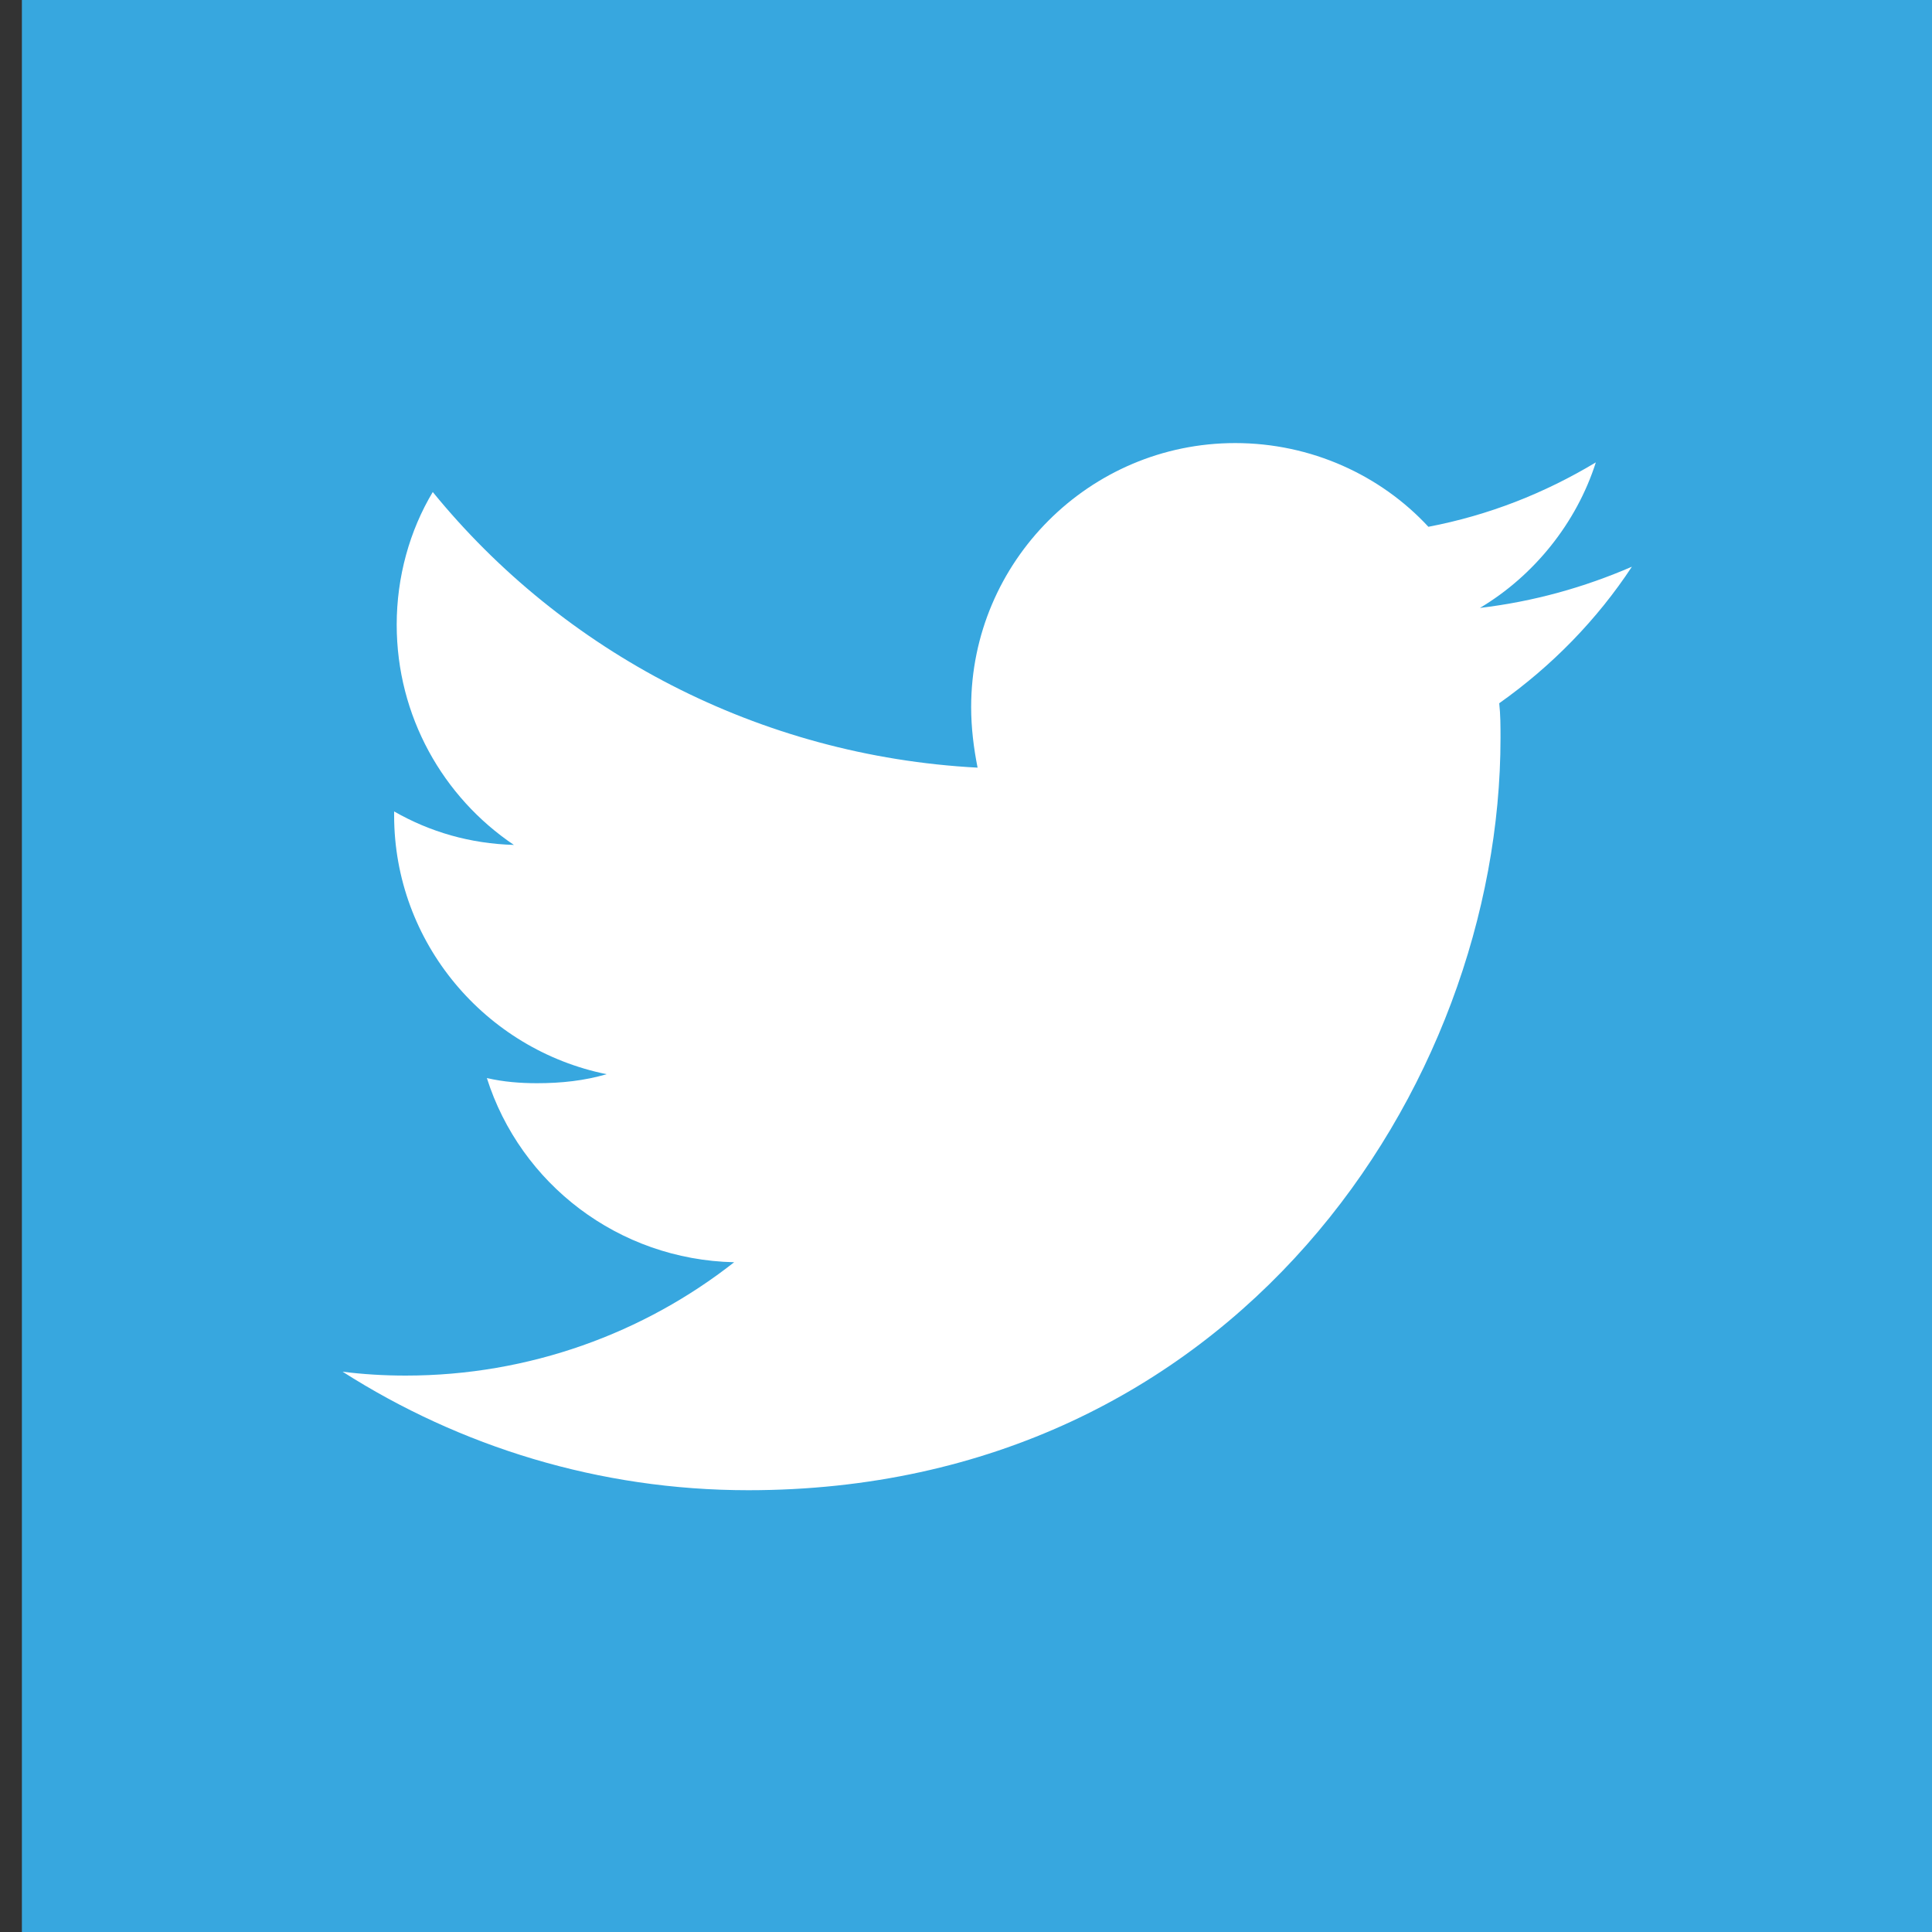
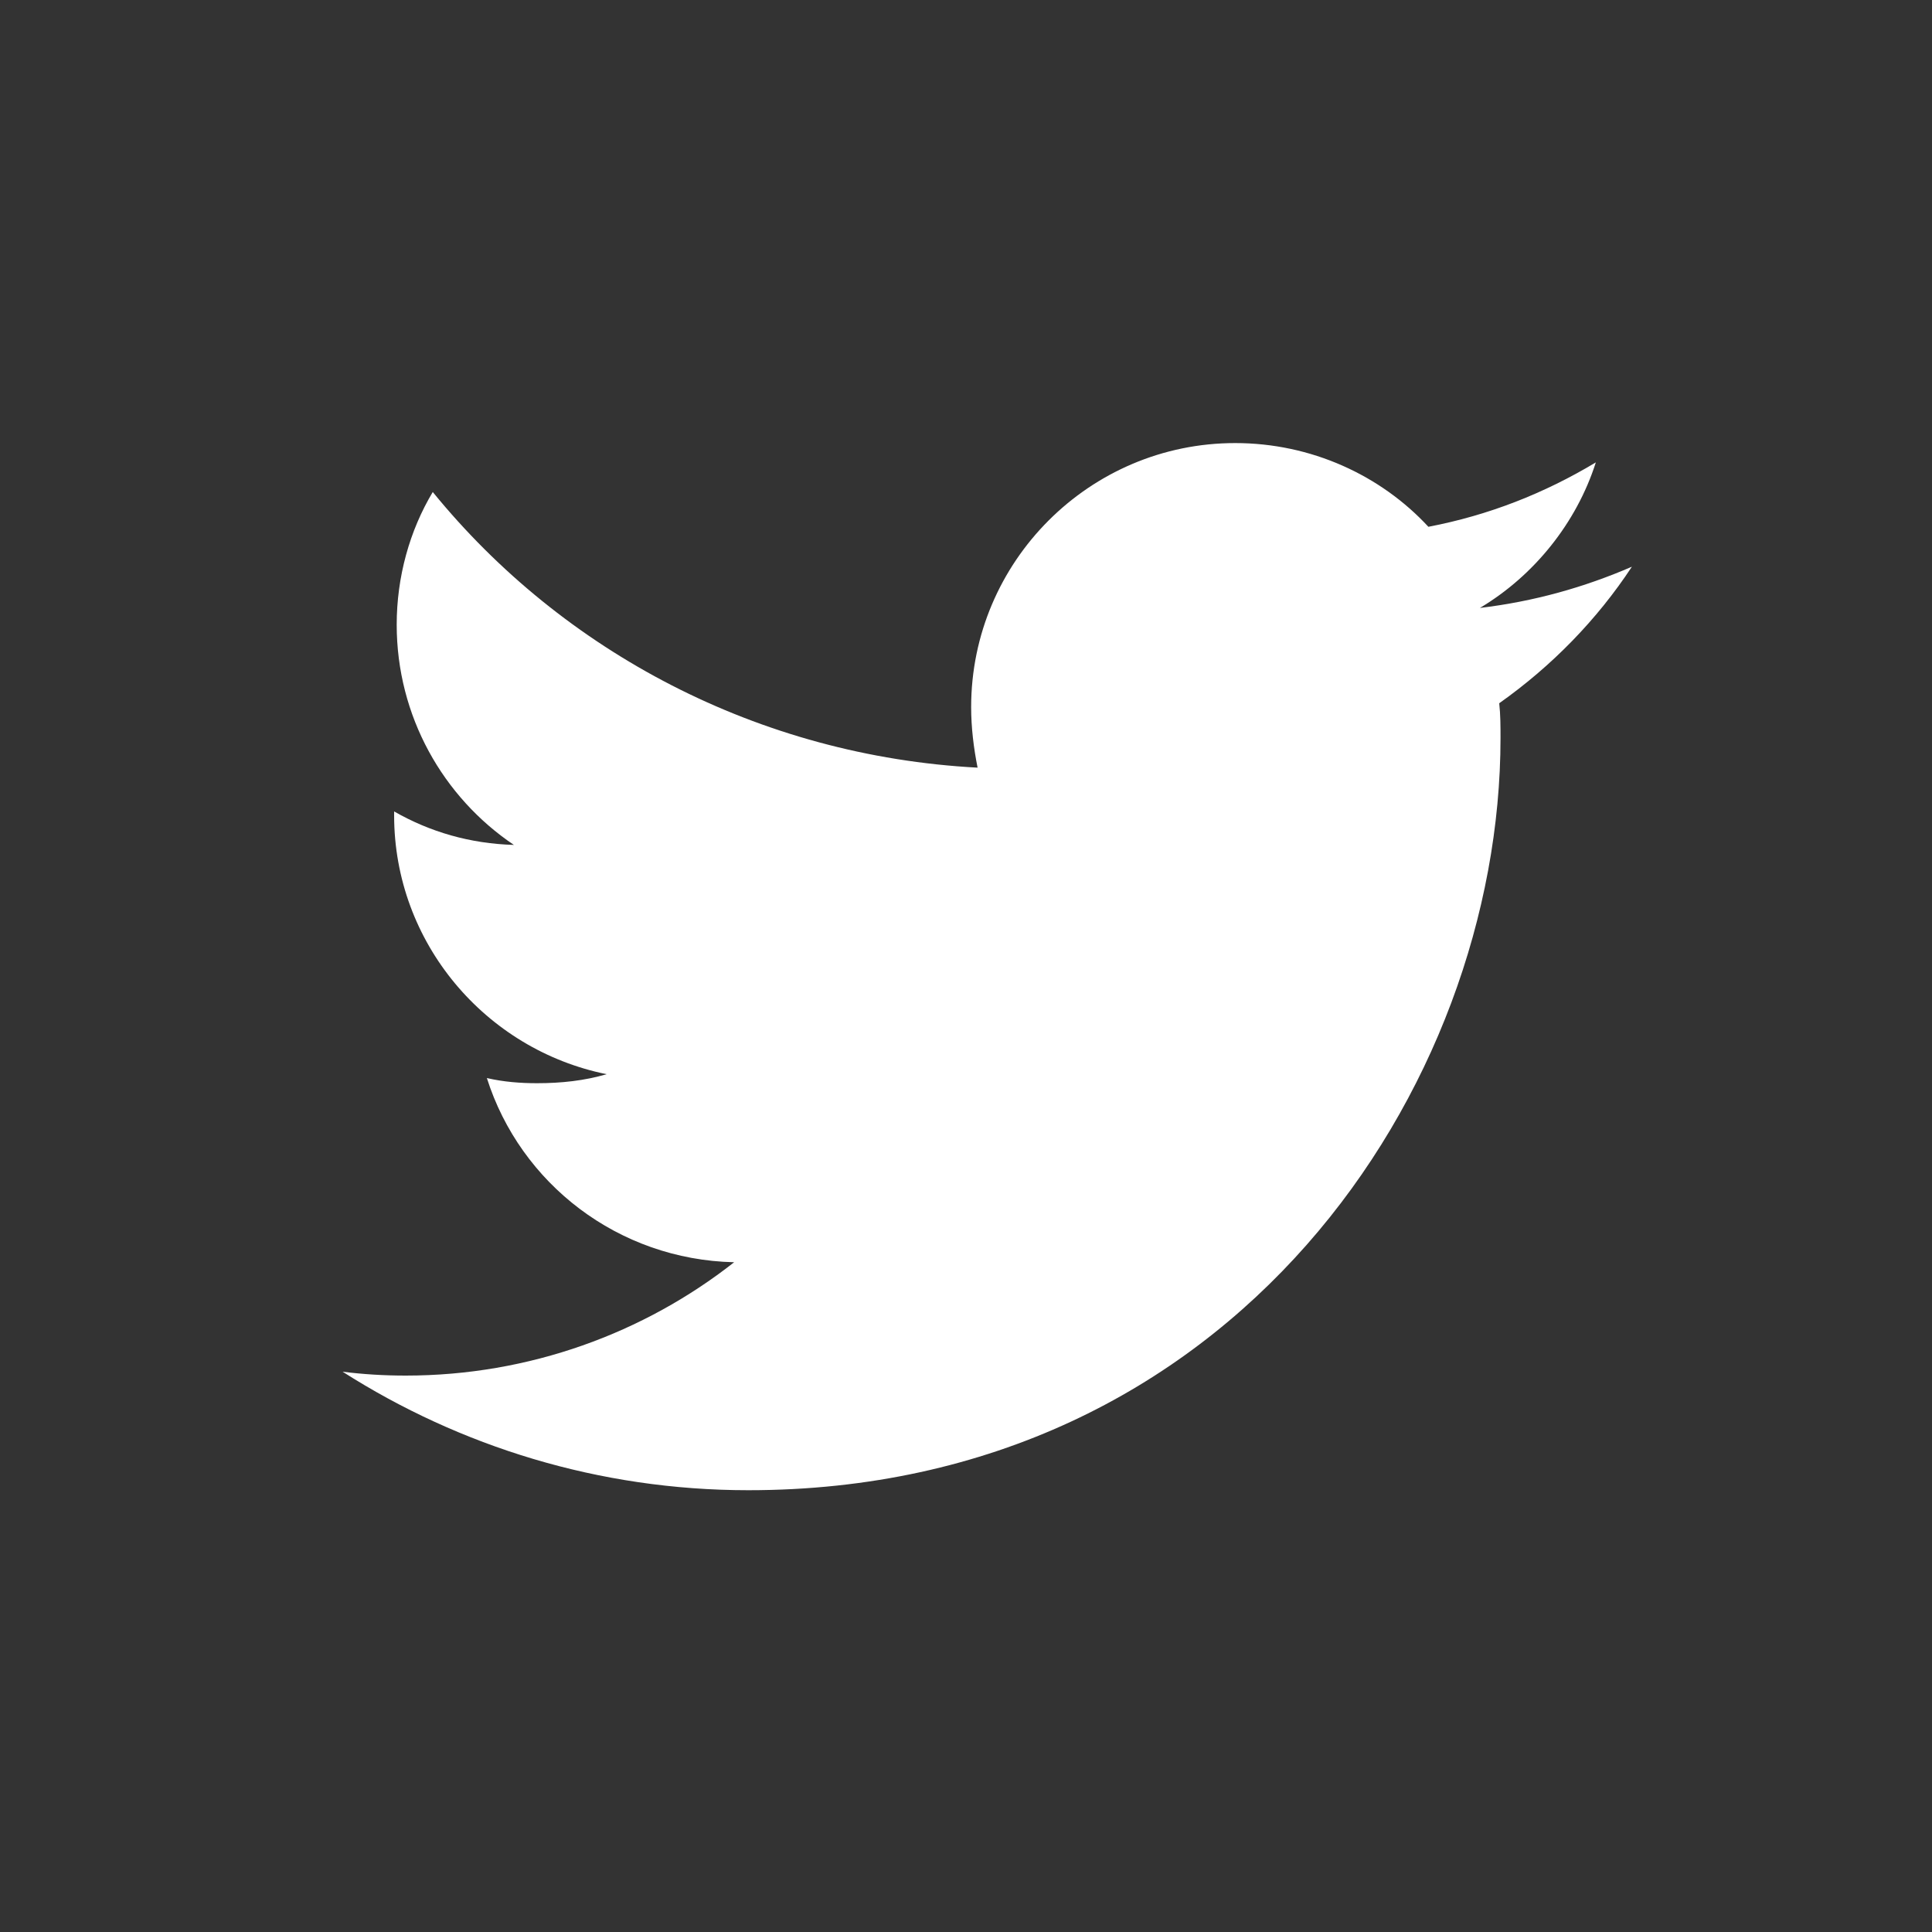
<svg xmlns="http://www.w3.org/2000/svg" version="1.1" id="Warstwa_1" x="0px" y="0px" width="150px" height="150px" viewBox="0 0 150 150" style="enable-background:new 0 0 150 150;" xml:space="preserve">
  <rect x="0" y="0" width="150" height="150" fill="#333333" stroke="none" />
  <style type="text/css">
	.st0{display:none;fill:#3A4A54;}
	.st1{display:none;}
	.st2{display:inline;}
	.st3{fill:#FFFFFF;}
	.st4{display:inline;fill:#FFFFFF;}
	.st5{fill:#F3FAFA;}
	.st6{fill:#353742;}
	.st7{fill:#C4DEEE;}
	.st8{fill:#FF4E26;}
	.st9{display:inline;fill:#C4DEEE;}
	.st10{display:inline;fill:#1A1C24;}
	.st11{display:inline;fill:#484B59;}
	.st12{fill:#DFDCDD;}
	.st13{fill:url(#SVGID_1_);}
	.st14{fill:url(#SVGID_00000155109211691560618080000009009645013457833618_);}
	.st15{fill:url(#SVGID_00000075846493481346505780000005009410748323760018_);}
	.st16{fill:#37A7DF;}
</style>
  <rect class="st0" width="150" height="150" />
  <g class="st1">
    <g class="st2">
      <path class="st3" d="M75.9,99.9c16.2,0,29.1-13.2,29.1-29.1V29.1C105,13.2,92.1,0,75.9,0S46.8,13.2,46.8,29.1v41.7    C46.8,87,59.7,99.9,75.9,99.9z" />
    </g>
    <g class="st2">
      <path class="st3" d="M121.8,54.3c-2.4,0-4.2,1.8-4.2,4.2v12.6c0,23.1-18.6,41.7-41.7,41.7S34.2,94.2,34.2,71.1V58.5    c0-2.4-1.8-4.2-4.2-4.2s-4.2,1.8-4.2,4.2v12.6c0,26.1,20.1,47.7,45.9,49.8v12.6H66c-3.6,0-6.6,3.6-6.6,8.4c0,4.8,3,8.4,6.6,8.4    h20.1c3.6,0,6.6-3.6,6.6-8.4c0-4.8-3-8.4-6.6-8.4h-5.7v-12.6c25.2-2.4,45.6-24,45.6-50.1V58.2C126,56.1,123.9,54.3,121.8,54.3z" />
    </g>
  </g>
  <g class="st1">
    <path class="st4" d="M32.4,48H8.1C3.6,48,0,51.9,0,56.4v85.2c0,4.5,3.6,8.1,8.1,8.1h24.3c4.5,0,8.1-3.6,8.1-8.1V56.4   C40.5,51.9,36.9,48,32.4,48z M32.4,68.4H8.1V56.1h24.3V68.4z" />
    <path class="st4" d="M81.3,23.7H57c-4.5,0-8.1,3.6-8.1,8.1v109.8c0,4.5,3.6,8.1,8.1,8.1h24.3c4.5,0,8.1-3.6,8.1-8.1V31.8   C89.4,27.3,85.8,23.7,81.3,23.7z M81.3,44.1H57V31.8h24.3V44.1z" />
    <path class="st4" d="M150,135.9l-12-88.5c-0.6-4.5-4.8-7.5-9.3-6.6l-24,3.9c-4.5,0.6-7.5,4.8-6.6,9.3l12,88.5   c0.6,4.5,4.8,7.5,9.3,6.6l24-3.9C147.6,144.6,150.6,140.4,150,135.9z M107.1,62.7l-1.8-12l24-3.9l1.8,12L107.1,62.7z" />
  </g>
  <g class="st1">
    <path class="st4" d="M75,87.3c18.3,0,31.2-22.8,31.2-45.6S102,0,75,0S43.8,18.9,43.8,41.7S56.7,87.3,75,87.3z" />
    <path class="st4" d="M105.9,79.2c-1.8,8.7-13.8,18-30.6,18s-29.4-9.3-30.9-18C21,81,10.5,114,10.5,114v17.4   c0,11.7,17.7,18.6,17.7,18.6h93.6c0,0,17.7-6.9,17.7-18.6V114C139.5,114,129,81,105.9,79.2z" />
  </g>
  <g class="st1">
    <g class="st2">
      <g>
        <polygon class="st5" points="110.2,149 25.1,99.7 25.2,9.2 110.4,58.6    " />
        <polygon class="st6" points="110.3,87.4 25.2,38.1 25.2,9.2 110.4,58.6    " />
        <polygon class="st7" points="45.9,69.5 31.8,61.4 31.8,47.8 45.9,55.9    " />
        <polygon class="st7" points="65.1,80.7 51.1,72.5 51.1,58.9 65.1,67.1    " />
        <polygon class="st7" points="84.4,91.9 70.3,83.7 70.3,70.1 84.4,78.2    " />
        <polygon class="st7" points="103.7,103 89.6,94.9 89.6,81.2 103.7,89.4    " />
        <polygon class="st7" points="45.8,86.8 31.8,78.7 31.8,65.1 45.9,73.2    " />
-         <polygon class="st8" points="65.1,98 51,89.9 51,76.2 65.1,84.4    " />
        <polygon class="st7" points="84.4,109.2 70.3,101 70.3,87.4 84.4,95.6    " />
        <polygon class="st7" points="103.6,120.3 89.6,112.2 89.6,98.6 103.7,106.7    " />
        <polygon class="st7" points="45.8,104.2 31.7,96 31.8,82.4 45.8,90.5    " />
        <polygon class="st7" points="65.1,115.3 51,107.2 51,93.6 65.1,101.7    " />
        <polygon class="st7" points="84.3,126.5 70.3,118.3 70.3,104.7 84.4,112.9    " />
      </g>
    </g>
    <polygon class="st9" points="120.9,52.5 110.4,58.6 110.2,149 120.8,142.9  " />
    <polygon class="st10" points="120.9,52.5 110.4,58.6 110.3,87.4 120.9,81.3  " />
    <polygon class="st11" points="35.8,3.2 25.2,9.2 110.4,58.6 120.9,52.5  " />
    <g class="st2">
      <g>
        <path class="st12" d="M90.2,67.6c-3.4-2-6.1-6.7-6.1-10.6V46.7c0-1.9,0.7-3.3,1.8-4c1.1-0.6,2.6-0.5,4.3,0.4     c3.4,2,6.1,6.7,6.1,10.6V64c0,1.9-0.7,3.3-1.8,4C93.4,68.7,91.9,68.6,90.2,67.6z" />
        <linearGradient id="SVGID_1_" gradientUnits="userSpaceOnUse" x1="91.989" y1="-572.936" x2="105.123" y2="-595.684" gradientTransform="matrix(1 0 0 -1 2.654 -535.264)">
          <stop offset="0" style="stop-color:#CECECE" />
          <stop offset="1.999968e-02" style="stop-color:#CDCDCD" />
          <stop offset="0.349" style="stop-color:#B8B8B8" />
          <stop offset="0.677" style="stop-color:#ACACAC" />
          <stop offset="1" style="stop-color:#A8A8A8" />
        </linearGradient>
-         <path class="st13" d="M113.9,43.6c0-3.9-2.7-8.7-6.1-10.6c-1.7-1-3.2-1.1-4.3-0.4l-14,8.1l-3.5,2c1.1-0.6,2.6-0.5,4.3,0.4     c3.4,2,6.1,6.7,6.1,10.6V64c0,1.9-0.7,3.3-1.8,4l3.5-2c1.1-0.6,1.8-2,1.8-4V51.7v0.7l10.5-6.1l3.5,2v-4V43.6z" />
      </g>
      <g>
        <path class="st12" d="M64.2,52.6c-3.4-2-6.1-6.7-6.1-10.6V31.7c0-1.9,0.7-3.3,1.8-4c1.1-0.6,2.6-0.5,4.3,0.4     c3.4,2,6.1,6.7,6.1,10.6V49c0,1.9-0.7,3.3-1.8,4S65.9,53.6,64.2,52.6z" />
        <linearGradient id="SVGID_00000076576862933091548160000014323464311598288057_" gradientUnits="userSpaceOnUse" x1="66.006" y1="-557.965" x2="79.139" y2="-580.713" gradientTransform="matrix(1 0 0 -1 2.654 -535.264)">
          <stop offset="0" style="stop-color:#CECECE" />
          <stop offset="1.999968e-02" style="stop-color:#CDCDCD" />
          <stop offset="0.349" style="stop-color:#B8B8B8" />
          <stop offset="0.677" style="stop-color:#ACACAC" />
          <stop offset="1" style="stop-color:#A8A8A8" />
        </linearGradient>
        <path style="fill:url(#SVGID_00000076576862933091548160000014323464311598288057_);" d="M87.9,28.6c0-3.9-2.7-8.7-6.1-10.6     c-1.7-1-3.2-1.1-4.3-0.4l-14,8.1l-3.5,2c1.1-0.6,2.6-0.5,4.3,0.4c3.4,2,6.1,6.7,6.1,10.6V49c0,1.9-0.7,3.3-1.8,4l3.5-2     c1.1-0.6,1.8-2,1.8-4V36.7v0.7l10.5-6.1l3.5,2v-4V28.6z" />
      </g>
      <g>
        <path class="st12" d="M38.3,37.6c-3.4-2-6.1-6.7-6.1-10.6V16.7c0-1.9,0.7-3.3,1.8-4c1.1-0.6,2.6-0.5,4.3,0.4     c3.4,2,6.1,6.7,6.1,10.6V34c0,1.9-0.7,3.3-1.8,4C41.5,38.6,40,38.6,38.3,37.6z" />
        <linearGradient id="SVGID_00000172402246474962155240000013124837049341901197_" gradientUnits="userSpaceOnUse" x1="40.053" y1="-542.899" x2="53.188" y2="-565.65" gradientTransform="matrix(1 0 0 -1 2.654 -535.264)">
          <stop offset="0" style="stop-color:#CECECE" />
          <stop offset="1.999968e-02" style="stop-color:#CDCDCD" />
          <stop offset="0.349" style="stop-color:#B8B8B8" />
          <stop offset="0.677" style="stop-color:#ACACAC" />
          <stop offset="1" style="stop-color:#A8A8A8" />
        </linearGradient>
        <path style="fill:url(#SVGID_00000172402246474962155240000013124837049341901197_);" d="M55.9,3c-1.7-1-3.2-1.1-4.3-0.4l-14,8.1     l0,0l-3.5,2c1.1-0.6,2.6-0.5,4.3,0.4c3.4,2,6.1,6.7,6.1,10.6V34c0,1.9-0.7,3.3-1.8,4l3.5-2c1.1-0.6,1.8-2,1.8-4v-9.6l10.5-6.1     l3.5,2v-4.1v-0.7C62,9.7,59.2,4.9,55.9,3z" />
      </g>
    </g>
  </g>
-   <rect x="1.7" class="st16" width="150" height="150" />
  <path class="st3" d="M126.7,44c-3.7,1.6-7.6,2.7-11.8,3.2c4.2-2.5,7.5-6.6,9-11.3c-4,2.4-8.3,4.1-13,5c-3.7-4-9.1-6.5-15-6.5  c-11.3,0-20.5,9.2-20.5,20.5c0,1.6,0.2,3.2,0.5,4.7c-17-0.9-32.2-9-42.3-21.4c-1.8,3-2.8,6.6-2.8,10.3c0,7.1,3.6,13.4,9.1,17.1  c-3.4-0.1-6.5-1-9.3-2.6v0.3c0,9.9,7.1,18.2,16.5,20.1c-1.7,0.5-3.5,0.7-5.4,0.7c-1.3,0-2.6-0.1-3.9-0.4  c2.6,8.2,10.2,14.1,19.2,14.3c-7,5.5-15.9,8.8-25.5,8.8c-1.7,0-3.3-0.1-4.9-0.3c9.1,5.8,19.9,9.2,31.5,9.2  c37.7,0,58.4-31.3,58.4-58.4c0-0.9,0-1.8-0.1-2.7C120.5,51.7,124,48.1,126.7,44z" />
</svg>